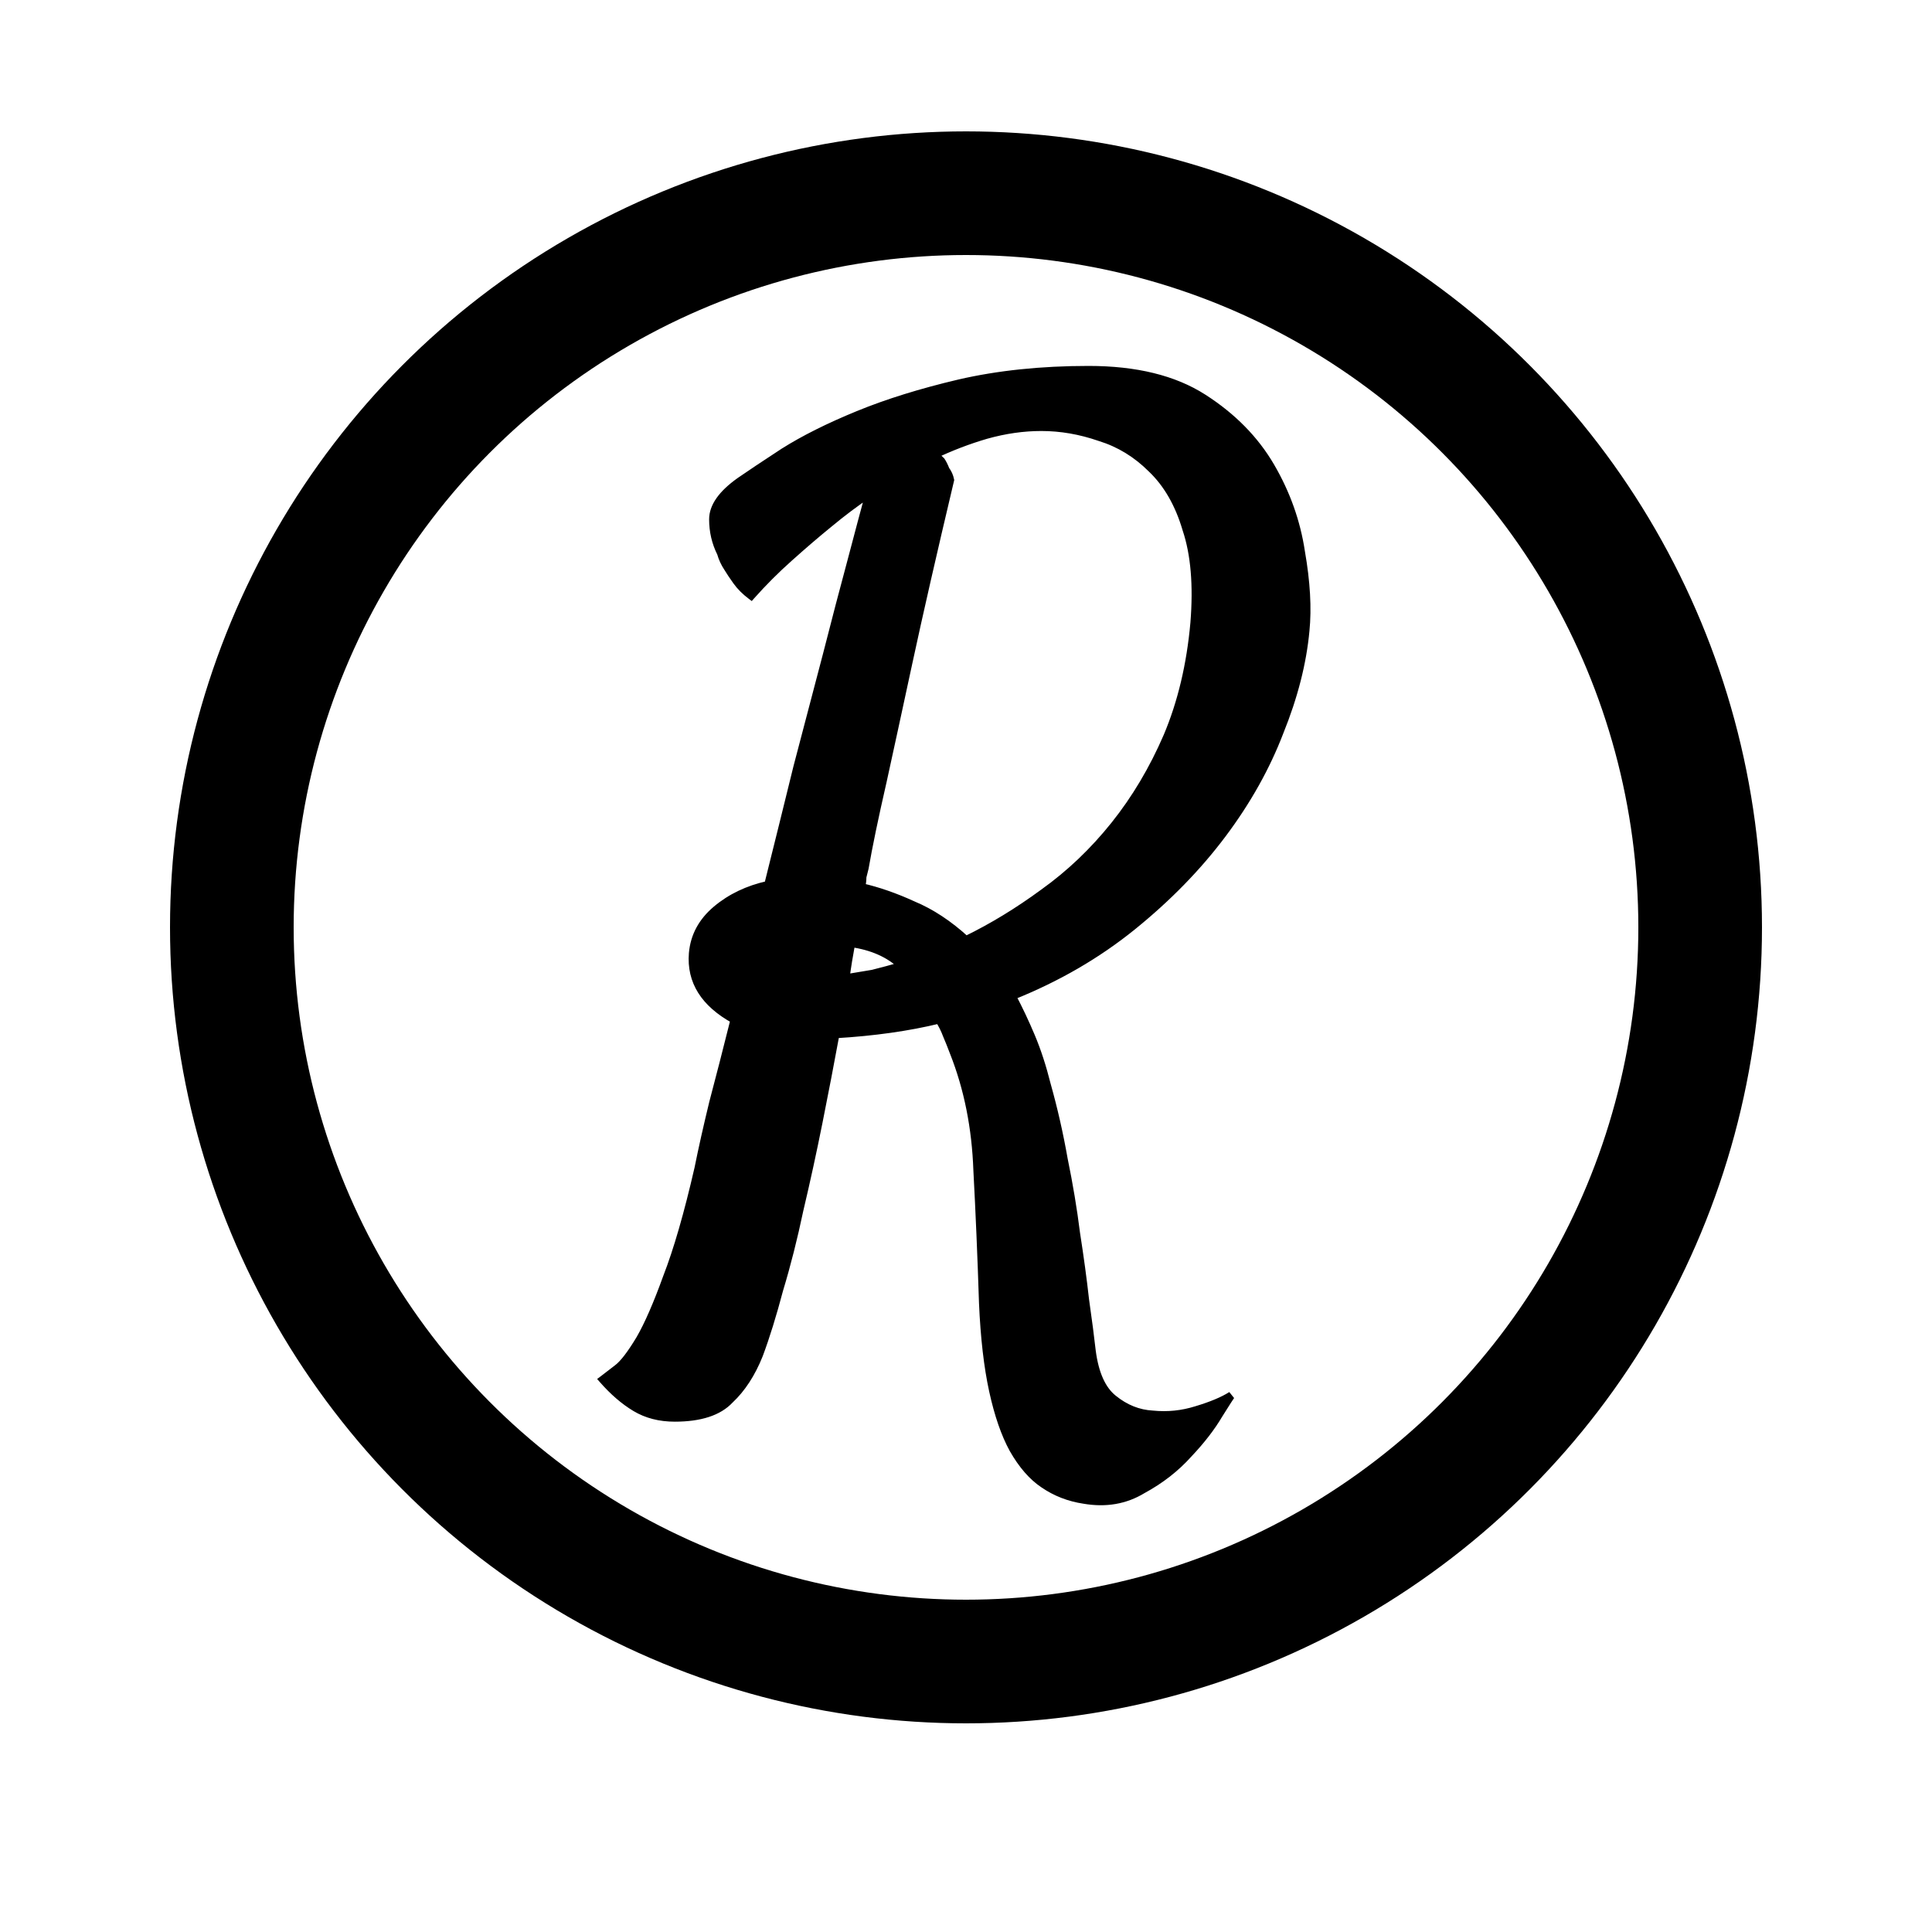
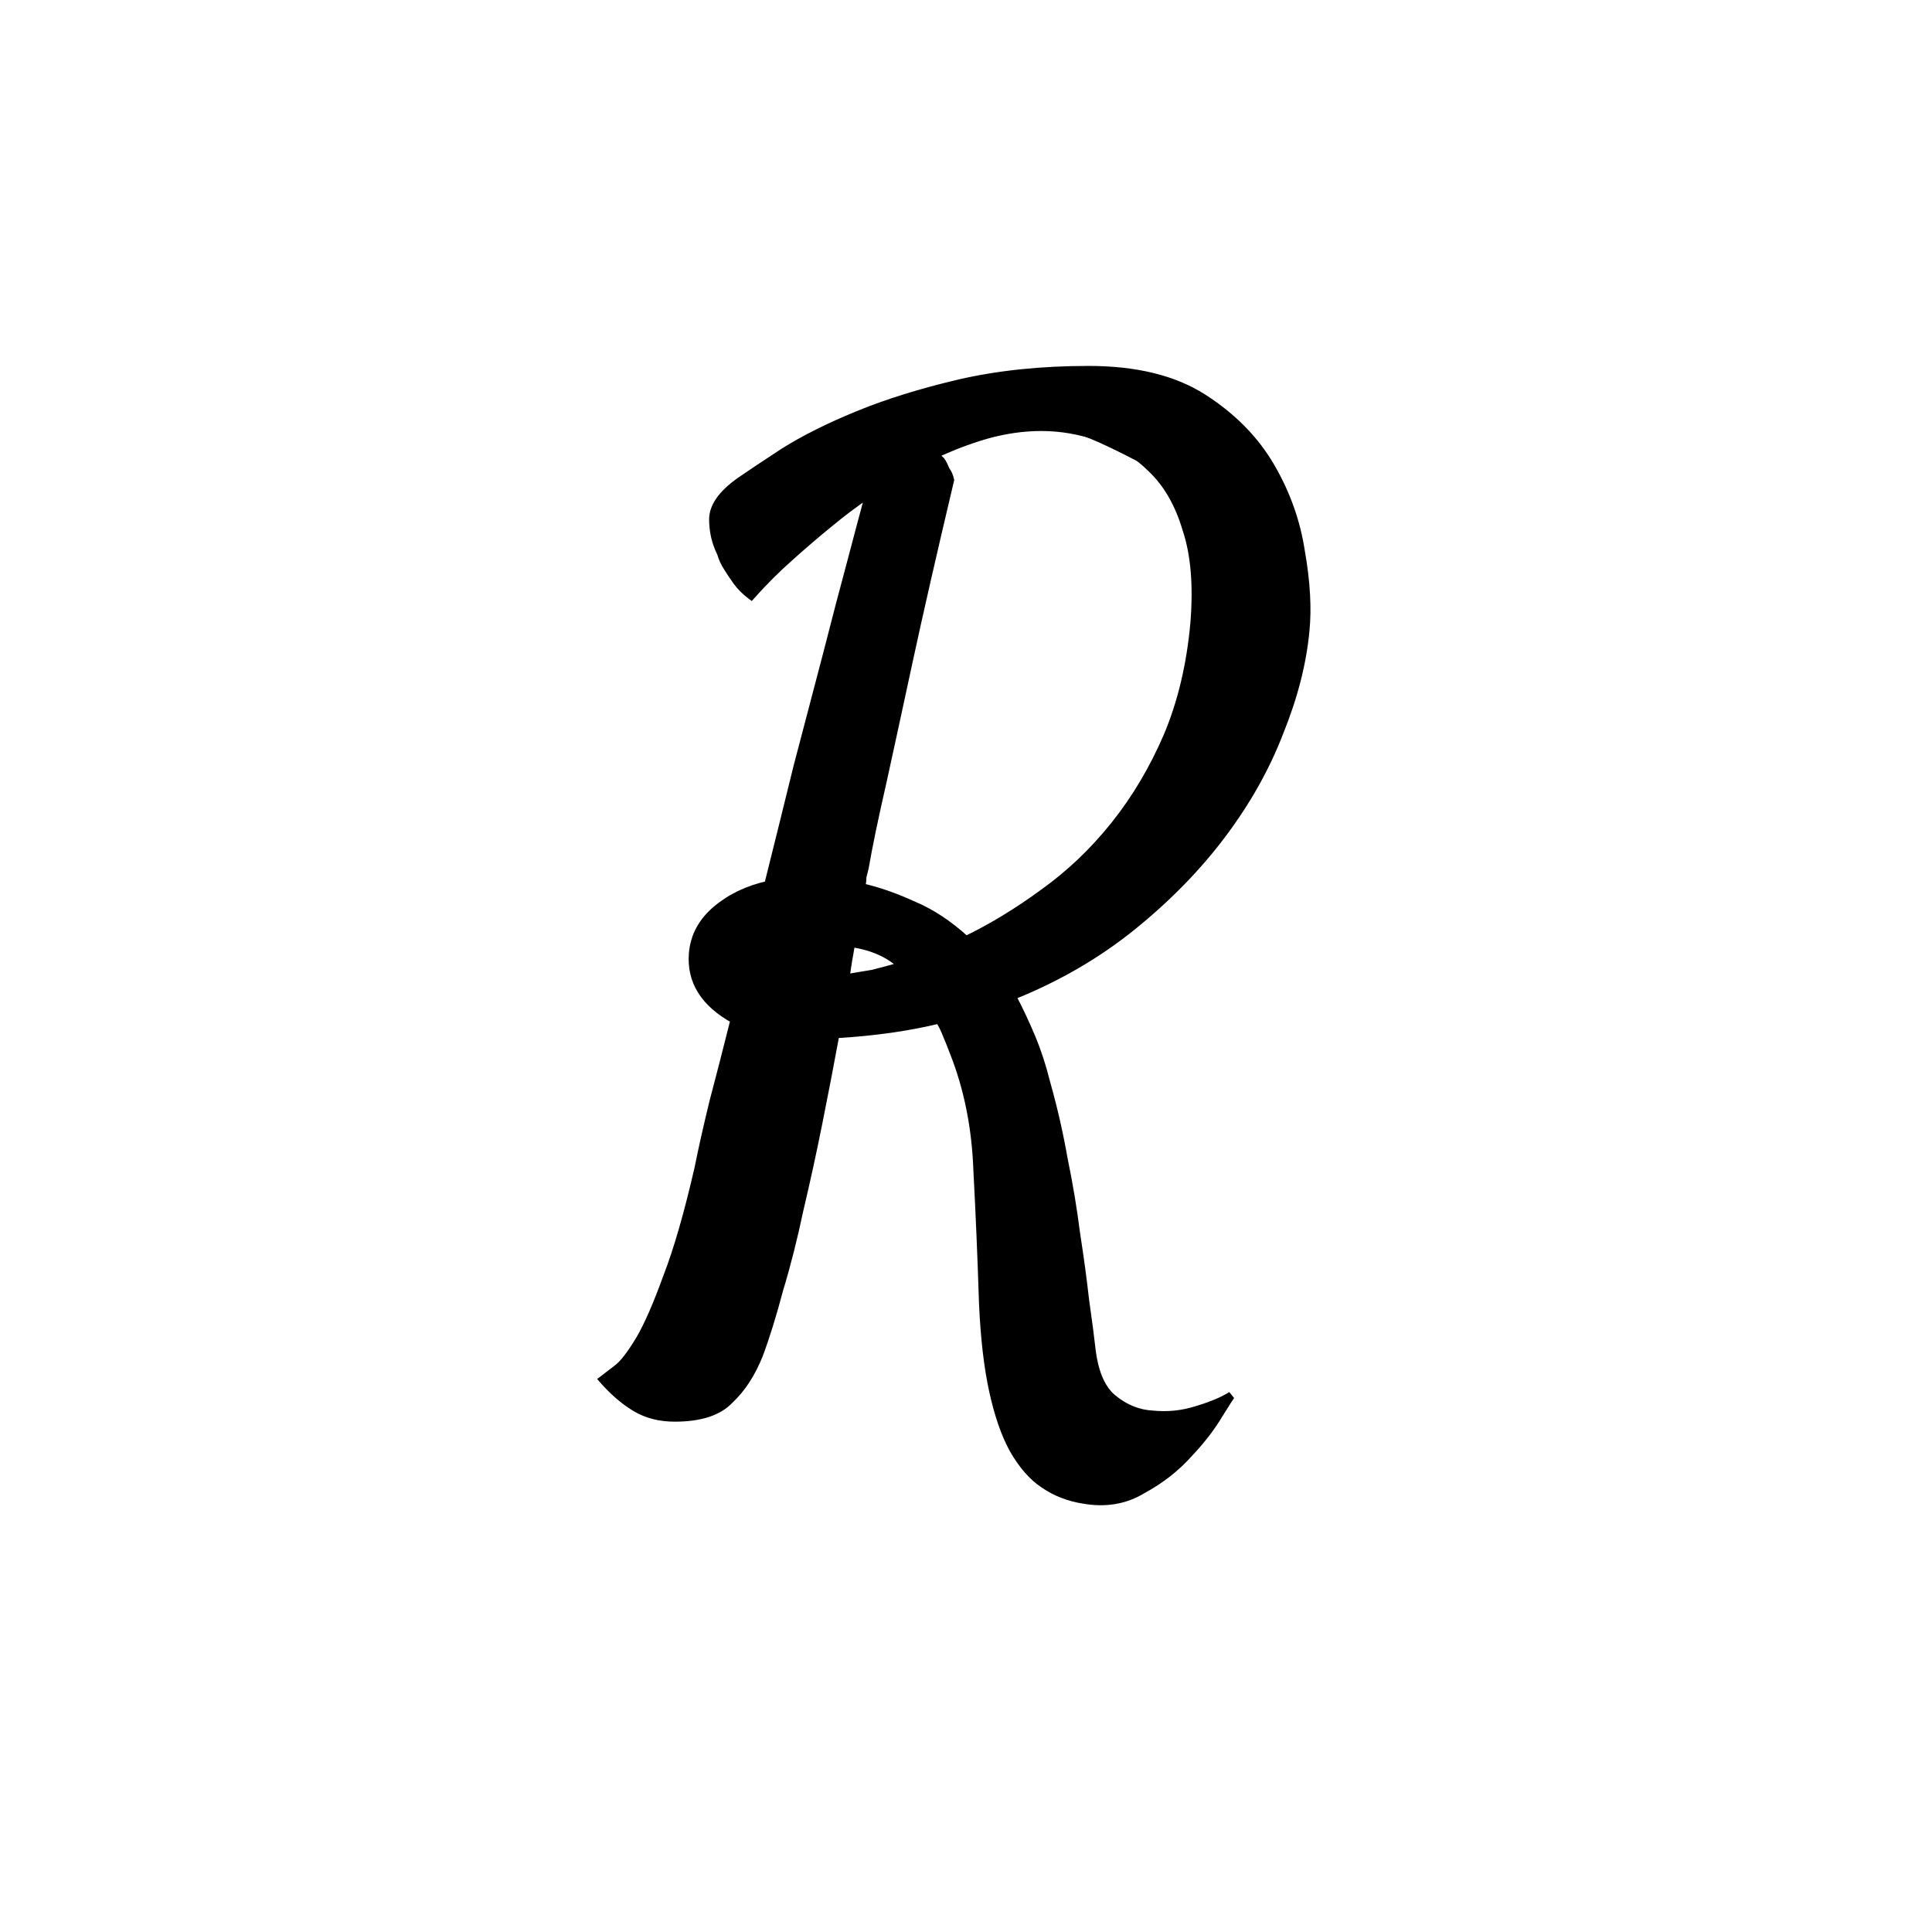
<svg xmlns="http://www.w3.org/2000/svg" width="500" height="500" viewBox="0 0 500 500" fill="none">
-   <circle cx="250" cy="240" r="190" stroke="black" stroke-width="32" stroke-miterlimit="16" stroke-linejoin="round" />
  <mask id="path-2-outside-1_29_2" maskUnits="userSpaceOnUse" x="154" y="94" width="186" height="296" fill="black">
    <rect fill="white" x="154" y="94" width="186" height="296" />
    <path d="M218.861 253.141C221.189 252.753 223.518 252.365 225.846 251.977C228.174 251.395 230.696 250.715 233.412 249.939C230.114 246.835 225.749 244.895 220.316 244.119C219.734 247.223 219.249 250.23 218.861 253.141ZM337.887 163.217C337.111 171.559 334.88 180.29 331.193 189.408C327.701 198.527 322.754 207.354 316.352 215.891C309.949 224.427 302.189 232.382 293.07 239.754C283.952 247.126 273.572 253.141 261.932 257.797C263.678 261.095 265.327 264.587 266.879 268.273C268.431 271.96 269.789 276.131 270.953 280.787C272.699 286.995 274.154 293.398 275.318 299.994C276.676 306.59 277.743 312.993 278.52 319.201C279.49 325.41 280.266 331.133 280.848 336.371C281.624 341.803 282.206 346.266 282.594 349.758C283.37 355.578 285.213 359.652 288.123 361.98C291.227 364.503 294.622 365.861 298.309 366.055C302.189 366.443 305.972 366.055 309.658 364.891C313.538 363.727 316.546 362.465 318.68 361.107C318.486 361.301 317.419 362.951 315.479 366.055C313.538 369.353 310.919 372.748 307.621 376.24C304.323 379.926 300.346 383.031 295.689 385.553C291.227 388.269 286.183 389.142 280.557 388.172C276.676 387.59 273.184 386.232 270.08 384.098C267.17 382.158 264.551 379.15 262.223 375.076C260.089 371.196 258.342 366.152 256.984 359.943C255.626 353.735 254.753 346.169 254.365 337.244C253.977 325.215 253.492 313.769 252.91 302.904C252.522 291.846 250.485 281.66 246.799 272.348C246.217 270.796 245.635 269.34 245.053 267.982C244.471 266.43 243.792 265.072 243.016 263.908C235.061 265.848 226.137 267.109 216.242 267.691C214.884 275.064 213.429 282.63 211.877 290.391C210.325 298.151 208.676 305.717 206.93 313.09C205.378 320.462 203.632 327.35 201.691 333.752C199.945 340.348 198.199 345.975 196.453 350.631C194.513 355.481 191.991 359.361 188.887 362.271C185.977 365.376 181.223 366.928 174.627 366.928C170.747 366.928 167.352 366.055 164.441 364.309C161.531 362.562 158.718 360.137 156.002 357.033C156.778 356.451 158.039 355.481 159.785 354.123C161.337 352.959 163.277 350.437 165.605 346.557C167.74 342.87 170.068 337.535 172.59 330.551C175.306 323.566 178.022 314.157 180.738 302.322C181.708 297.472 182.969 291.846 184.521 285.443C186.268 278.847 188.111 271.669 190.051 263.908C182.29 259.64 178.701 253.917 179.283 246.738C179.671 242.276 181.708 238.493 185.395 235.389C189.081 232.285 193.543 230.15 198.781 228.986C201.303 218.898 203.826 208.712 206.348 198.43C209.064 188.147 211.586 178.544 213.914 169.619C216.242 160.501 218.376 152.352 220.316 145.174C222.257 137.801 223.809 131.981 224.973 127.713C221.48 130.041 217.988 132.66 214.496 135.57C211.392 138.092 207.997 141.003 204.311 144.301C200.818 147.405 197.52 150.703 194.416 154.195C192.864 153.031 191.603 151.77 190.633 150.412C189.663 149.054 188.887 147.89 188.305 146.92C187.529 145.756 186.947 144.495 186.559 143.137C185.201 140.421 184.521 137.51 184.521 134.406C184.521 131.108 186.85 127.81 191.506 124.512C194.028 122.766 197.811 120.243 202.855 116.945C208.094 113.647 214.496 110.446 222.062 107.342C229.629 104.238 238.359 101.521 248.254 99.193C258.342 96.865 269.498 95.701 281.721 95.701C293.943 95.701 303.838 98.126 311.404 102.977C318.971 107.827 324.791 113.744 328.865 120.729C332.939 127.713 335.559 135.085 336.723 142.846C338.081 150.606 338.469 157.396 337.887 163.217ZM250 243.246C256.79 239.948 263.484 235.874 270.08 231.023C276.87 226.173 282.982 220.353 288.414 213.562C293.846 206.772 298.406 199.109 302.092 190.572C305.778 181.842 308.106 172.044 309.076 161.18C309.852 151.479 309.173 143.428 307.039 137.025C305.099 130.429 302.092 125.191 298.018 121.311C294.137 117.43 289.675 114.714 284.631 113.162C279.587 111.416 274.542 110.543 269.498 110.543C264.842 110.543 260.089 111.222 255.238 112.58C250.582 113.938 246.023 115.684 241.561 117.818C242.143 118.012 242.822 118.497 243.598 119.273C243.986 119.855 244.374 120.632 244.762 121.602C245.344 122.378 245.732 123.251 245.926 124.221C241.464 143.04 237.874 158.755 235.158 171.365C232.442 183.976 230.211 194.258 228.465 202.213C226.331 211.525 224.779 218.995 223.809 224.621C223.615 225.397 223.421 226.173 223.227 226.949C223.227 227.725 223.13 228.598 222.936 229.568C227.204 230.538 231.666 232.09 236.322 234.225C240.979 236.165 245.538 239.172 250 243.246Z" />
  </mask>
-   <path d="M218.861 253.141C221.189 252.753 223.518 252.365 225.846 251.977C228.174 251.395 230.696 250.715 233.412 249.939C230.114 246.835 225.749 244.895 220.316 244.119C219.734 247.223 219.249 250.23 218.861 253.141ZM337.887 163.217C337.111 171.559 334.88 180.29 331.193 189.408C327.701 198.527 322.754 207.354 316.352 215.891C309.949 224.427 302.189 232.382 293.07 239.754C283.952 247.126 273.572 253.141 261.932 257.797C263.678 261.095 265.327 264.587 266.879 268.273C268.431 271.96 269.789 276.131 270.953 280.787C272.699 286.995 274.154 293.398 275.318 299.994C276.676 306.59 277.743 312.993 278.52 319.201C279.49 325.41 280.266 331.133 280.848 336.371C281.624 341.803 282.206 346.266 282.594 349.758C283.37 355.578 285.213 359.652 288.123 361.98C291.227 364.503 294.622 365.861 298.309 366.055C302.189 366.443 305.972 366.055 309.658 364.891C313.538 363.727 316.546 362.465 318.68 361.107C318.486 361.301 317.419 362.951 315.479 366.055C313.538 369.353 310.919 372.748 307.621 376.24C304.323 379.926 300.346 383.031 295.689 385.553C291.227 388.269 286.183 389.142 280.557 388.172C276.676 387.59 273.184 386.232 270.08 384.098C267.17 382.158 264.551 379.15 262.223 375.076C260.089 371.196 258.342 366.152 256.984 359.943C255.626 353.735 254.753 346.169 254.365 337.244C253.977 325.215 253.492 313.769 252.91 302.904C252.522 291.846 250.485 281.66 246.799 272.348C246.217 270.796 245.635 269.34 245.053 267.982C244.471 266.43 243.792 265.072 243.016 263.908C235.061 265.848 226.137 267.109 216.242 267.691C214.884 275.064 213.429 282.63 211.877 290.391C210.325 298.151 208.676 305.717 206.93 313.09C205.378 320.462 203.632 327.35 201.691 333.752C199.945 340.348 198.199 345.975 196.453 350.631C194.513 355.481 191.991 359.361 188.887 362.271C185.977 365.376 181.223 366.928 174.627 366.928C170.747 366.928 167.352 366.055 164.441 364.309C161.531 362.562 158.718 360.137 156.002 357.033C156.778 356.451 158.039 355.481 159.785 354.123C161.337 352.959 163.277 350.437 165.605 346.557C167.74 342.87 170.068 337.535 172.59 330.551C175.306 323.566 178.022 314.157 180.738 302.322C181.708 297.472 182.969 291.846 184.521 285.443C186.268 278.847 188.111 271.669 190.051 263.908C182.29 259.64 178.701 253.917 179.283 246.738C179.671 242.276 181.708 238.493 185.395 235.389C189.081 232.285 193.543 230.15 198.781 228.986C201.303 218.898 203.826 208.712 206.348 198.43C209.064 188.147 211.586 178.544 213.914 169.619C216.242 160.501 218.376 152.352 220.316 145.174C222.257 137.801 223.809 131.981 224.973 127.713C221.48 130.041 217.988 132.66 214.496 135.57C211.392 138.092 207.997 141.003 204.311 144.301C200.818 147.405 197.52 150.703 194.416 154.195C192.864 153.031 191.603 151.77 190.633 150.412C189.663 149.054 188.887 147.89 188.305 146.92C187.529 145.756 186.947 144.495 186.559 143.137C185.201 140.421 184.521 137.51 184.521 134.406C184.521 131.108 186.85 127.81 191.506 124.512C194.028 122.766 197.811 120.243 202.855 116.945C208.094 113.647 214.496 110.446 222.062 107.342C229.629 104.238 238.359 101.521 248.254 99.193C258.342 96.865 269.498 95.701 281.721 95.701C293.943 95.701 303.838 98.126 311.404 102.977C318.971 107.827 324.791 113.744 328.865 120.729C332.939 127.713 335.559 135.085 336.723 142.846C338.081 150.606 338.469 157.396 337.887 163.217ZM250 243.246C256.79 239.948 263.484 235.874 270.08 231.023C276.87 226.173 282.982 220.353 288.414 213.562C293.846 206.772 298.406 199.109 302.092 190.572C305.778 181.842 308.106 172.044 309.076 161.18C309.852 151.479 309.173 143.428 307.039 137.025C305.099 130.429 302.092 125.191 298.018 121.311C294.137 117.43 289.675 114.714 284.631 113.162C279.587 111.416 274.542 110.543 269.498 110.543C264.842 110.543 260.089 111.222 255.238 112.58C250.582 113.938 246.023 115.684 241.561 117.818C242.143 118.012 242.822 118.497 243.598 119.273C243.986 119.855 244.374 120.632 244.762 121.602C245.344 122.378 245.732 123.251 245.926 124.221C241.464 143.04 237.874 158.755 235.158 171.365C232.442 183.976 230.211 194.258 228.465 202.213C226.331 211.525 224.779 218.995 223.809 224.621C223.615 225.397 223.421 226.173 223.227 226.949C223.227 227.725 223.13 228.598 222.936 229.568C227.204 230.538 231.666 232.09 236.322 234.225C240.979 236.165 245.538 239.172 250 243.246Z" fill="black" />
+   <path d="M218.861 253.141C221.189 252.753 223.518 252.365 225.846 251.977C228.174 251.395 230.696 250.715 233.412 249.939C230.114 246.835 225.749 244.895 220.316 244.119C219.734 247.223 219.249 250.23 218.861 253.141ZM337.887 163.217C337.111 171.559 334.88 180.29 331.193 189.408C327.701 198.527 322.754 207.354 316.352 215.891C309.949 224.427 302.189 232.382 293.07 239.754C283.952 247.126 273.572 253.141 261.932 257.797C263.678 261.095 265.327 264.587 266.879 268.273C268.431 271.96 269.789 276.131 270.953 280.787C272.699 286.995 274.154 293.398 275.318 299.994C276.676 306.59 277.743 312.993 278.52 319.201C279.49 325.41 280.266 331.133 280.848 336.371C281.624 341.803 282.206 346.266 282.594 349.758C283.37 355.578 285.213 359.652 288.123 361.98C291.227 364.503 294.622 365.861 298.309 366.055C302.189 366.443 305.972 366.055 309.658 364.891C313.538 363.727 316.546 362.465 318.68 361.107C318.486 361.301 317.419 362.951 315.479 366.055C313.538 369.353 310.919 372.748 307.621 376.24C304.323 379.926 300.346 383.031 295.689 385.553C291.227 388.269 286.183 389.142 280.557 388.172C276.676 387.59 273.184 386.232 270.08 384.098C267.17 382.158 264.551 379.15 262.223 375.076C260.089 371.196 258.342 366.152 256.984 359.943C255.626 353.735 254.753 346.169 254.365 337.244C253.977 325.215 253.492 313.769 252.91 302.904C252.522 291.846 250.485 281.66 246.799 272.348C246.217 270.796 245.635 269.34 245.053 267.982C244.471 266.43 243.792 265.072 243.016 263.908C235.061 265.848 226.137 267.109 216.242 267.691C214.884 275.064 213.429 282.63 211.877 290.391C210.325 298.151 208.676 305.717 206.93 313.09C205.378 320.462 203.632 327.35 201.691 333.752C199.945 340.348 198.199 345.975 196.453 350.631C194.513 355.481 191.991 359.361 188.887 362.271C185.977 365.376 181.223 366.928 174.627 366.928C170.747 366.928 167.352 366.055 164.441 364.309C161.531 362.562 158.718 360.137 156.002 357.033C156.778 356.451 158.039 355.481 159.785 354.123C161.337 352.959 163.277 350.437 165.605 346.557C167.74 342.87 170.068 337.535 172.59 330.551C175.306 323.566 178.022 314.157 180.738 302.322C181.708 297.472 182.969 291.846 184.521 285.443C186.268 278.847 188.111 271.669 190.051 263.908C182.29 259.64 178.701 253.917 179.283 246.738C179.671 242.276 181.708 238.493 185.395 235.389C189.081 232.285 193.543 230.15 198.781 228.986C201.303 218.898 203.826 208.712 206.348 198.43C209.064 188.147 211.586 178.544 213.914 169.619C216.242 160.501 218.376 152.352 220.316 145.174C222.257 137.801 223.809 131.981 224.973 127.713C221.48 130.041 217.988 132.66 214.496 135.57C211.392 138.092 207.997 141.003 204.311 144.301C200.818 147.405 197.52 150.703 194.416 154.195C192.864 153.031 191.603 151.77 190.633 150.412C189.663 149.054 188.887 147.89 188.305 146.92C187.529 145.756 186.947 144.495 186.559 143.137C185.201 140.421 184.521 137.51 184.521 134.406C184.521 131.108 186.85 127.81 191.506 124.512C194.028 122.766 197.811 120.243 202.855 116.945C208.094 113.647 214.496 110.446 222.062 107.342C229.629 104.238 238.359 101.521 248.254 99.193C258.342 96.865 269.498 95.701 281.721 95.701C293.943 95.701 303.838 98.126 311.404 102.977C318.971 107.827 324.791 113.744 328.865 120.729C332.939 127.713 335.559 135.085 336.723 142.846C338.081 150.606 338.469 157.396 337.887 163.217ZM250 243.246C256.79 239.948 263.484 235.874 270.08 231.023C276.87 226.173 282.982 220.353 288.414 213.562C293.846 206.772 298.406 199.109 302.092 190.572C305.778 181.842 308.106 172.044 309.076 161.18C309.852 151.479 309.173 143.428 307.039 137.025C305.099 130.429 302.092 125.191 298.018 121.311C279.587 111.416 274.542 110.543 269.498 110.543C264.842 110.543 260.089 111.222 255.238 112.58C250.582 113.938 246.023 115.684 241.561 117.818C242.143 118.012 242.822 118.497 243.598 119.273C243.986 119.855 244.374 120.632 244.762 121.602C245.344 122.378 245.732 123.251 245.926 124.221C241.464 143.04 237.874 158.755 235.158 171.365C232.442 183.976 230.211 194.258 228.465 202.213C226.331 211.525 224.779 218.995 223.809 224.621C223.615 225.397 223.421 226.173 223.227 226.949C223.227 227.725 223.13 228.598 222.936 229.568C227.204 230.538 231.666 232.09 236.322 234.225C240.979 236.165 245.538 239.172 250 243.246Z" fill="black" />
  <path d="M218.861 253.141L217.87 253.008L217.691 254.349L219.026 254.127L218.861 253.141ZM225.846 251.977L226.01 252.963L226.049 252.956L226.088 252.947L225.846 251.977ZM233.412 249.939L233.687 250.901L235.379 250.417L234.097 249.211L233.412 249.939ZM220.316 244.119L220.458 243.129L219.51 242.994L219.334 243.935L220.316 244.119ZM337.887 163.217L336.892 163.117L336.891 163.124L337.887 163.217ZM331.193 189.408L330.266 189.033L330.263 189.042L330.26 189.051L331.193 189.408ZM293.07 239.754L292.442 238.976L293.07 239.754ZM261.932 257.797L261.56 256.868L260.527 257.282L261.048 258.265L261.932 257.797ZM270.953 280.787L269.983 281.03L269.987 281.044L269.99 281.058L270.953 280.787ZM275.318 299.994L274.334 300.168L274.336 300.182L274.339 300.196L275.318 299.994ZM278.52 319.201L277.527 319.325L277.529 319.34L277.532 319.356L278.52 319.201ZM280.848 336.371L279.854 336.482L279.855 336.497L279.858 336.513L280.848 336.371ZM282.594 349.758L281.6 349.868L281.601 349.879L281.603 349.89L282.594 349.758ZM288.123 361.98L288.754 361.204L288.748 361.2L288.123 361.98ZM298.309 366.055L298.408 365.06L298.385 365.057L298.361 365.056L298.309 366.055ZM309.658 364.891L309.371 363.933L309.364 363.935L309.357 363.937L309.658 364.891ZM318.68 361.107L319.387 361.815L318.143 360.264L318.68 361.107ZM315.479 366.055L314.631 365.525L314.623 365.536L314.617 365.548L315.479 366.055ZM307.621 376.24L306.894 375.554L306.885 375.563L306.876 375.573L307.621 376.24ZM295.689 385.553L295.213 384.673L295.191 384.685L295.17 384.699L295.689 385.553ZM280.557 388.172L280.727 387.186L280.716 387.185L280.705 387.183L280.557 388.172ZM270.08 384.098L270.647 383.274L270.641 383.27L270.635 383.266L270.08 384.098ZM262.223 375.076L261.346 375.558L261.35 375.565L261.354 375.572L262.223 375.076ZM254.365 337.244L253.366 337.276L253.366 337.288L254.365 337.244ZM252.91 302.904L251.911 302.939L251.911 302.949L251.912 302.958L252.91 302.904ZM246.799 272.348L245.862 272.699L245.866 272.707L245.869 272.716L246.799 272.348ZM245.053 267.982L244.116 268.334L244.125 268.355L244.134 268.376L245.053 267.982ZM243.016 263.908L243.848 263.354L243.459 262.771L242.779 262.937L243.016 263.908ZM216.242 267.691L216.183 266.693L215.401 266.739L215.259 267.51L216.242 267.691ZM206.93 313.09L205.957 312.859L205.954 312.872L205.951 312.884L206.93 313.09ZM201.691 333.752L200.734 333.462L200.729 333.479L200.725 333.496L201.691 333.752ZM196.453 350.631L197.382 351.002L197.386 350.992L197.389 350.982L196.453 350.631ZM188.887 362.271L188.203 361.542L188.179 361.564L188.157 361.588L188.887 362.271ZM156.002 357.033L155.402 356.233L154.539 356.88L155.249 357.692L156.002 357.033ZM159.785 354.123L159.185 353.323L159.178 353.328L159.171 353.334L159.785 354.123ZM165.605 346.557L166.463 347.071L166.467 347.064L166.471 347.058L165.605 346.557ZM172.59 330.551L171.658 330.188L171.653 330.2L171.649 330.211L172.59 330.551ZM180.738 302.322L181.713 302.546L181.716 302.532L181.719 302.518L180.738 302.322ZM184.521 285.443L183.555 285.187L183.552 285.198L183.55 285.208L184.521 285.443ZM190.051 263.908L191.021 264.151L191.208 263.403L190.533 263.032L190.051 263.908ZM179.283 246.738L178.287 246.652L178.286 246.657L179.283 246.738ZM198.781 228.986L198.998 229.963L199.601 229.828L199.751 229.229L198.781 228.986ZM206.348 198.43L205.381 198.174L205.379 198.183L205.376 198.191L206.348 198.43ZM213.914 169.619L214.882 169.872L214.883 169.867L213.914 169.619ZM220.316 145.174L221.282 145.435L221.283 145.428L220.316 145.174ZM224.973 127.713L225.937 127.976L226.64 125.399L224.418 126.881L224.973 127.713ZM214.496 135.57L215.127 136.346L215.136 136.339L214.496 135.57ZM204.311 144.301L204.975 145.048L204.977 145.046L204.311 144.301ZM194.416 154.195L193.816 154.995L194.552 155.547L195.163 154.86L194.416 154.195ZM188.305 146.92L189.162 146.405L189.15 146.385L189.137 146.365L188.305 146.92ZM186.559 143.137L187.52 142.862L187.495 142.773L187.453 142.69L186.559 143.137ZM191.506 124.512L190.937 123.689L190.928 123.696L191.506 124.512ZM202.855 116.945L202.323 116.099L202.315 116.104L202.308 116.108L202.855 116.945ZM248.254 99.193L248.029 98.219L248.025 98.22L248.254 99.193ZM336.723 142.846L335.734 142.994L335.736 143.006L335.738 143.018L336.723 142.846ZM250 243.246L249.326 243.985L249.827 244.442L250.437 244.146L250 243.246ZM270.08 231.023L269.499 230.21L269.488 230.218L270.08 231.023ZM302.092 190.572L303.01 190.969L303.013 190.961L302.092 190.572ZM309.076 161.18L310.072 161.269L310.073 161.259L309.076 161.18ZM307.039 137.025L306.08 137.308L306.085 137.325L306.09 137.342L307.039 137.025ZM298.018 121.311L297.31 122.018L297.319 122.026L297.328 122.035L298.018 121.311ZM284.631 113.162L284.304 114.107L284.32 114.113L284.337 114.118L284.631 113.162ZM255.238 112.58L254.969 111.617L254.958 111.62L255.238 112.58ZM241.561 117.818L241.129 116.916L238.896 117.984L241.244 118.767L241.561 117.818ZM243.598 119.273L244.43 118.719L244.375 118.636L244.305 118.566L243.598 119.273ZM244.762 121.602L243.833 121.973L243.882 122.096L243.962 122.202L244.762 121.602ZM245.926 124.221L246.899 124.451L246.949 124.239L246.906 124.025L245.926 124.221ZM228.465 202.213L229.44 202.436L229.442 202.427L228.465 202.213ZM223.809 224.621L224.779 224.864L224.788 224.828L224.794 224.791L223.809 224.621ZM223.227 226.949L222.256 226.707L222.227 226.826V226.949H223.227ZM222.936 229.568L221.955 229.372L221.764 230.328L222.714 230.543L222.936 229.568ZM236.322 234.225L235.906 235.134L235.922 235.141L235.938 235.148L236.322 234.225ZM218.861 253.141L219.026 254.127C219.058 254.122 219.103 254.114 219.135 254.109C219.167 254.103 219.212 254.096 219.244 254.091C219.276 254.085 219.321 254.078 219.353 254.072C219.385 254.067 219.43 254.06 219.462 254.054C219.495 254.049 219.539 254.041 219.571 254.036C219.604 254.031 219.648 254.023 219.681 254.018C219.713 254.012 219.757 254.005 219.79 254C219.822 253.994 219.866 253.987 219.899 253.982C219.931 253.976 219.976 253.969 220.008 253.963C220.04 253.958 220.085 253.951 220.117 253.945C220.149 253.94 220.194 253.932 220.226 253.927C220.259 253.922 220.303 253.914 220.335 253.909C220.368 253.903 220.412 253.896 220.444 253.891C220.477 253.885 220.521 253.878 220.554 253.872C220.586 253.867 220.63 253.86 220.663 253.854C220.695 253.849 220.739 253.841 220.772 253.836C220.804 253.831 220.849 253.823 220.881 253.818C220.913 253.812 220.958 253.805 220.99 253.8C221.022 253.794 221.067 253.787 221.099 253.781C221.132 253.776 221.176 253.769 221.208 253.763C221.241 253.758 221.285 253.75 221.317 253.745C221.35 253.74 221.394 253.732 221.427 253.727C221.459 253.721 221.503 253.714 221.536 253.709C221.568 253.703 221.613 253.696 221.645 253.69C221.677 253.685 221.722 253.678 221.754 253.672C221.786 253.667 221.831 253.66 221.863 253.654C221.895 253.649 221.94 253.641 221.972 253.636C222.005 253.631 222.049 253.623 222.081 253.618C222.114 253.612 222.158 253.605 222.191 253.6C222.223 253.594 222.267 253.587 222.3 253.581C222.332 253.576 222.376 253.569 222.409 253.563C222.441 253.558 222.486 253.55 222.518 253.545C222.776 253.502 223.132 253.443 223.391 253.399C223.649 253.356 224.006 253.297 224.264 253.254C224.522 253.211 224.879 253.152 225.137 253.108C225.396 253.065 225.752 253.006 226.01 252.963L225.846 251.977L225.681 250.99C225.677 250.991 225.672 250.992 225.668 250.992C225.663 250.993 225.659 250.994 225.654 250.995C225.649 250.995 225.645 250.996 225.64 250.997C225.636 250.998 225.631 250.999 225.627 250.999C225.622 251 225.618 251.001 225.613 251.002C225.609 251.002 225.604 251.003 225.599 251.004C225.595 251.005 225.59 251.005 225.586 251.006C225.581 251.007 225.577 251.008 225.572 251.008C225.491 251.022 225.544 251.013 225.463 251.027C225.382 251.04 225.435 251.031 225.354 251.045C225.273 251.058 225.326 251.049 225.245 251.063C225.164 251.076 225.216 251.068 225.136 251.081C225.055 251.095 225.107 251.086 225.027 251.099C224.946 251.113 224.998 251.104 224.917 251.117C224.837 251.131 224.889 251.122 224.808 251.136C224.727 251.149 224.78 251.14 224.699 251.154C224.618 251.167 224.671 251.159 224.59 251.172C224.509 251.186 224.562 251.177 224.481 251.19C224.4 251.204 224.453 251.195 224.372 251.208C224.291 251.222 224.343 251.213 224.263 251.227C224.182 251.24 224.234 251.231 224.153 251.245C224.073 251.258 224.125 251.25 224.044 251.263C223.964 251.276 224.016 251.268 223.935 251.281C223.854 251.295 223.907 251.286 223.826 251.299C223.745 251.313 223.798 251.304 223.717 251.318C223.636 251.331 223.689 251.322 223.608 251.336C223.527 251.349 223.58 251.34 223.499 251.354C223.418 251.367 223.47 251.359 223.39 251.372C223.309 251.386 223.361 251.377 223.28 251.39C223.2 251.404 223.252 251.395 223.171 251.409C223.09 251.422 223.143 251.413 223.062 251.427C222.981 251.44 223.034 251.431 222.953 251.445C222.872 251.458 222.925 251.45 222.844 251.463C222.763 251.477 222.816 251.468 222.735 251.481C222.654 251.495 222.706 251.486 222.626 251.499C222.545 251.513 222.597 251.504 222.517 251.518C222.436 251.531 222.488 251.522 222.407 251.536C222.327 251.549 222.379 251.541 222.298 251.554C222.217 251.567 222.27 251.559 222.189 251.572C222.153 251.578 222.171 251.575 222.135 251.581C222.098 251.587 222.116 251.584 222.08 251.59C222.044 251.596 222.062 251.593 222.025 251.599C221.989 251.606 222.007 251.603 221.971 251.609C221.934 251.615 221.953 251.612 221.916 251.618C221.88 251.624 221.898 251.621 221.862 251.627C221.825 251.633 221.844 251.63 221.807 251.636C221.771 251.642 221.789 251.639 221.753 251.645C221.716 251.651 221.734 251.648 221.698 251.654C221.662 251.66 221.68 251.657 221.643 251.663C221.607 251.669 221.625 251.666 221.589 251.672C221.553 251.678 221.571 251.675 221.534 251.681C221.498 251.687 221.516 251.684 221.48 251.69C221.443 251.696 221.462 251.693 221.425 251.7C221.389 251.706 221.407 251.703 221.371 251.709C221.334 251.715 221.352 251.712 221.316 251.718C221.28 251.724 221.298 251.721 221.262 251.727C221.225 251.733 221.243 251.73 221.207 251.736C221.171 251.742 221.189 251.739 221.152 251.745C221.116 251.751 221.134 251.748 221.098 251.754C221.061 251.76 221.08 251.757 221.043 251.763C221.007 251.769 221.025 251.766 220.989 251.772C220.952 251.778 220.97 251.775 220.934 251.781C220.898 251.787 220.916 251.784 220.88 251.79C220.843 251.797 220.861 251.793 220.825 251.8C220.789 251.806 220.807 251.803 220.77 251.809C220.734 251.815 220.752 251.812 220.716 251.818C220.679 251.824 220.698 251.821 220.661 251.827C220.625 251.833 220.643 251.83 220.607 251.836C220.57 251.842 220.589 251.839 220.552 251.845C220.516 251.851 220.534 251.848 220.498 251.854C220.461 251.86 220.479 251.857 220.443 251.863C220.407 251.869 220.425 251.866 220.388 251.872C220.352 251.878 220.37 251.875 220.334 251.881C220.298 251.887 220.316 251.884 220.279 251.891C220.243 251.897 220.261 251.894 220.225 251.9C220.188 251.906 220.207 251.903 220.17 251.909C220.134 251.915 220.152 251.912 220.116 251.918C220.079 251.924 220.097 251.921 220.061 251.927C220.025 251.933 220.043 251.93 220.007 251.936C219.97 251.942 219.988 251.939 219.952 251.945C219.916 251.951 219.934 251.948 219.897 251.954C219.861 251.96 219.879 251.957 219.843 251.963C219.806 251.969 219.825 251.966 219.788 251.972C219.752 251.978 219.77 251.975 219.734 251.981C219.697 251.988 219.715 251.984 219.679 251.991C219.643 251.997 219.661 251.994 219.625 252C219.62 252 219.615 252.001 219.611 252.002C219.606 252.003 219.602 252.003 219.597 252.004C219.593 252.005 219.588 252.006 219.584 252.006C219.579 252.007 219.575 252.008 219.57 252.009C219.311 252.052 218.955 252.111 218.697 252.154L218.861 253.141ZM225.846 251.977L226.088 252.947C228.429 252.362 230.962 251.68 233.687 250.901L233.412 249.939L233.137 248.978C230.43 249.751 227.919 250.428 225.603 251.006L225.846 251.977ZM233.412 249.939L234.097 249.211C230.62 245.938 226.05 243.928 220.458 243.129L220.316 244.119L220.175 245.109C225.447 245.862 229.608 247.732 232.727 250.668L233.412 249.939ZM220.316 244.119L219.334 243.935C218.749 247.055 218.261 250.08 217.87 253.008L218.861 253.141L219.853 253.273C220.238 250.381 220.72 247.392 221.299 244.303L220.316 244.119ZM337.887 163.217L336.891 163.124C336.125 171.355 333.922 179.99 330.266 189.033L331.193 189.408L332.12 189.783C335.837 180.59 338.096 171.764 338.882 163.309L337.887 163.217ZM331.193 189.408L330.26 189.051C326.803 198.075 321.903 206.822 315.552 215.291L316.352 215.891L317.152 216.491C323.604 207.887 328.599 198.979 332.127 189.766L331.193 189.408ZM316.352 215.891L315.552 215.291C309.203 223.755 301.502 231.651 292.442 238.976L293.07 239.754L293.699 240.532C302.875 233.112 310.695 225.099 317.152 216.491L316.352 215.891ZM293.07 239.754L292.442 238.976C283.406 246.282 273.114 252.247 261.56 256.868L261.932 257.797L262.303 258.725C274.03 254.035 284.498 247.971 293.699 240.532L293.07 239.754ZM261.932 257.797L261.048 258.265C262.779 261.535 264.416 265.001 265.957 268.661L266.879 268.273L267.801 267.885C266.238 264.174 264.576 260.655 262.815 257.329L261.932 257.797ZM266.879 268.273L265.957 268.661C267.486 272.292 268.829 276.414 269.983 281.03L270.953 280.787L271.923 280.545C270.749 275.848 269.376 271.627 267.801 267.885L266.879 268.273ZM270.953 280.787L269.99 281.058C271.727 287.233 273.175 293.603 274.334 300.168L275.318 299.994L276.303 299.82C275.134 293.193 273.671 286.758 271.916 280.516L270.953 280.787ZM275.318 299.994L274.339 300.196C275.692 306.768 276.755 313.145 277.527 319.325L278.52 319.201L279.512 319.077C278.732 312.841 277.661 306.413 276.298 299.792L275.318 299.994ZM278.52 319.201L277.532 319.356C278.5 325.552 279.274 331.26 279.854 336.482L280.848 336.371L281.842 336.261C281.258 331.005 280.479 325.267 279.508 319.047L278.52 319.201ZM280.848 336.371L279.858 336.513C280.633 341.94 281.213 346.39 281.6 349.868L282.594 349.758L283.588 349.647C283.198 346.141 282.614 341.667 281.838 336.23L280.848 336.371ZM282.594 349.758L281.603 349.89C282.394 355.824 284.298 360.201 287.498 362.761L288.123 361.98L288.748 361.2C286.128 359.104 284.346 355.332 283.585 349.626L282.594 349.758ZM288.123 361.98L287.492 362.757C290.746 365.4 294.341 366.847 298.256 367.053L298.309 366.055L298.361 365.056C294.904 364.874 291.708 363.605 288.754 361.204L288.123 361.98ZM298.309 366.055L298.209 367.05C302.223 367.451 306.143 367.049 309.959 365.844L309.658 364.891L309.357 363.937C305.801 365.06 302.155 365.434 298.408 365.06L298.309 366.055ZM309.658 364.891L309.946 365.848C313.868 364.672 316.973 363.379 319.217 361.951L318.68 361.107L318.143 360.264C316.118 361.552 313.209 362.781 309.371 363.933L309.658 364.891ZM318.68 361.107L317.973 360.4C317.843 360.53 317.682 360.761 317.545 360.961C317.38 361.202 317.163 361.532 316.894 361.947C316.356 362.778 315.601 363.971 314.631 365.525L315.479 366.055L316.327 366.585C317.296 365.034 318.044 363.851 318.573 363.033C318.838 362.623 319.045 362.31 319.196 362.09C319.374 361.83 319.419 361.782 319.387 361.815L318.68 361.107ZM315.479 366.055L314.617 365.548C312.723 368.767 310.153 372.103 306.894 375.554L307.621 376.24L308.348 376.927C311.685 373.393 314.354 369.939 316.34 366.562L315.479 366.055ZM307.621 376.24L306.876 375.573C303.66 379.168 299.775 382.202 295.213 384.673L295.689 385.553L296.166 386.432C300.916 383.859 304.986 380.685 308.366 376.907L307.621 376.24ZM295.689 385.553L295.17 384.699C290.934 387.277 286.138 388.12 280.727 387.186L280.557 388.172L280.387 389.157C286.227 390.164 291.521 389.261 296.209 386.407L295.689 385.553ZM280.557 388.172L280.705 387.183C276.968 386.622 273.62 385.318 270.647 383.274L270.08 384.098L269.514 384.922C272.748 387.145 276.384 388.557 280.408 389.161L280.557 388.172ZM270.08 384.098L270.635 383.266C267.89 381.436 265.367 378.563 263.091 374.58L262.223 375.076L261.354 375.572C263.734 379.737 266.45 382.879 269.525 384.93L270.08 384.098ZM262.223 375.076L263.099 374.594C261.026 370.826 259.307 365.881 257.961 359.73L256.984 359.943L256.007 360.157C257.378 366.422 259.151 371.566 261.346 375.558L262.223 375.076ZM256.984 359.943L257.961 359.73C256.619 353.595 255.751 346.089 255.364 337.201L254.365 337.244L253.366 337.288C253.756 346.248 254.633 353.875 256.007 360.157L256.984 359.943ZM254.365 337.244L255.365 337.212C254.976 325.177 254.491 313.723 253.909 302.851L252.91 302.904L251.912 302.958C252.493 313.815 252.978 325.254 253.366 337.276L254.365 337.244ZM252.91 302.904L253.91 302.869C253.518 291.708 251.461 281.409 247.729 271.98L246.799 272.348L245.869 272.716C249.509 281.911 251.526 291.983 251.911 302.939L252.91 302.904ZM246.799 272.348L247.735 271.997C247.148 270.432 246.561 268.962 245.972 267.589L245.053 267.982L244.134 268.376C244.709 269.719 245.285 271.159 245.862 272.699L246.799 272.348ZM245.053 267.982L245.989 267.631C245.385 266.02 244.673 264.592 243.848 263.354L243.016 263.908L242.184 264.463C242.91 265.553 243.556 266.84 244.116 268.334L245.053 267.982ZM243.016 263.908L242.779 262.937C234.893 264.86 226.03 266.114 216.183 266.693L216.242 267.691L216.301 268.69C226.243 268.105 235.229 266.837 243.253 264.88L243.016 263.908ZM216.242 267.691L215.259 267.51C213.902 274.877 212.448 282.439 210.896 290.195L211.877 290.391L212.858 290.587C214.411 282.822 215.867 275.25 217.226 267.873L216.242 267.691ZM211.877 290.391L210.896 290.195C209.346 297.944 207.7 305.499 205.957 312.859L206.93 313.09L207.903 313.32C209.652 305.936 211.303 298.358 212.858 290.587L211.877 290.391ZM206.93 313.09L205.951 312.884C204.404 320.231 202.665 327.09 200.734 333.462L201.691 333.752L202.648 334.042C204.598 327.609 206.351 320.693 207.908 313.296L206.93 313.09ZM201.691 333.752L200.725 333.496C198.984 340.071 197.248 345.664 195.517 350.28L196.453 350.631L197.389 350.982C199.151 346.285 200.906 340.626 202.658 334.008L201.691 333.752ZM196.453 350.631L195.525 350.259C193.627 355.004 191.179 358.752 188.203 361.542L188.887 362.271L189.571 363.001C192.803 359.971 195.399 355.958 197.382 351.002L196.453 350.631ZM188.887 362.271L188.157 361.588C185.519 364.402 181.097 365.928 174.627 365.928V366.928V367.928C181.35 367.928 186.435 366.349 189.616 362.955L188.887 362.271ZM174.627 366.928V365.928C170.902 365.928 167.689 365.091 164.956 363.451L164.441 364.309L163.927 365.166C167.014 367.018 170.592 367.928 174.627 367.928V366.928ZM164.441 364.309L164.956 363.451C162.152 361.769 159.416 359.417 156.755 356.375L156.002 357.033L155.249 357.692C158.02 360.858 160.911 363.356 163.927 365.166L164.441 364.309ZM156.002 357.033L156.602 357.833C157.386 357.245 158.653 356.271 160.399 354.912L159.785 354.123L159.171 353.334C157.425 354.692 156.17 355.657 155.402 356.233L156.002 357.033ZM159.785 354.123L160.385 354.923C162.109 353.63 164.134 350.953 166.463 347.071L165.605 346.557L164.748 346.042C162.421 349.921 160.566 352.288 159.185 353.323L159.785 354.123ZM165.605 346.557L166.471 347.058C168.649 343.296 171.001 337.896 173.53 330.89L172.59 330.551L171.649 330.211C169.135 337.174 166.83 342.445 164.74 346.056L165.605 346.557ZM172.59 330.551L173.522 330.913C176.263 323.865 178.992 314.403 181.713 302.546L180.738 302.322L179.764 302.099C177.053 313.911 174.349 323.268 171.658 330.188L172.59 330.551ZM180.738 302.322L181.719 302.518C182.686 297.685 183.943 292.072 185.493 285.679L184.521 285.443L183.55 285.208C181.995 291.619 180.731 297.259 179.758 302.126L180.738 302.322ZM184.521 285.443L185.488 285.699C187.236 279.098 189.08 271.915 191.021 264.151L190.051 263.908L189.081 263.666C187.141 271.422 185.3 278.596 183.555 285.187L184.521 285.443ZM190.051 263.908L190.533 263.032C186.757 260.955 184.066 258.563 182.386 255.883C180.713 253.217 180.005 250.209 180.28 246.819L179.283 246.738L178.286 246.657C177.979 250.446 178.774 253.889 180.691 256.946C182.6 259.99 185.584 262.593 189.569 264.784L190.051 263.908ZM179.283 246.738L180.279 246.825C180.643 242.648 182.538 239.102 186.039 236.154L185.395 235.389L184.75 234.624C180.879 237.884 178.7 241.904 178.287 246.652L179.283 246.738ZM185.395 235.389L186.039 236.154C189.588 233.165 193.899 231.096 198.998 229.963L198.781 228.986L198.564 228.01C193.187 229.205 188.573 231.404 184.75 234.624L185.395 235.389ZM198.781 228.986L199.751 229.229C202.274 219.139 204.796 208.952 207.319 198.668L206.348 198.43L205.376 198.191C202.855 208.473 200.333 218.657 197.811 228.744L198.781 228.986ZM206.348 198.43L207.314 198.685C210.031 188.402 212.553 178.797 214.882 169.872L213.914 169.619L212.946 169.367C210.619 178.29 208.097 187.893 205.381 198.174L206.348 198.43ZM213.914 169.619L214.883 169.867C217.21 160.751 219.343 152.608 221.282 145.435L220.316 145.174L219.351 144.913C217.409 152.097 215.274 160.25 212.945 169.372L213.914 169.619ZM220.316 145.174L221.283 145.428C223.223 138.057 224.775 132.24 225.937 127.976L224.973 127.713L224.008 127.45C222.843 131.722 221.29 137.546 219.349 144.919L220.316 145.174ZM224.973 127.713L224.418 126.881C220.894 129.23 217.373 131.871 213.856 134.802L214.496 135.57L215.136 136.339C218.603 133.449 222.067 130.852 225.527 128.545L224.973 127.713ZM214.496 135.57L213.866 134.794C210.747 137.328 207.339 140.249 203.644 143.556L204.311 144.301L204.977 145.046C208.654 141.756 212.037 138.857 215.127 136.346L214.496 135.57ZM204.311 144.301L203.646 143.553C200.125 146.684 196.799 150.009 193.669 153.531L194.416 154.195L195.163 154.86C198.242 151.397 201.512 148.126 204.975 145.048L204.311 144.301ZM194.416 154.195L195.016 153.395C193.533 152.283 192.348 151.093 191.447 149.831L190.633 150.412L189.819 150.993C190.858 152.447 192.195 153.779 193.816 154.995L194.416 154.195ZM190.633 150.412L191.447 149.831C190.485 148.485 189.726 147.345 189.162 146.405L188.305 146.92L187.447 147.434C188.048 148.435 188.84 149.623 189.819 150.993L190.633 150.412ZM188.305 146.92L189.137 146.365C188.419 145.288 187.88 144.122 187.52 142.862L186.559 143.137L185.597 143.411C186.013 144.868 186.639 146.224 187.473 147.475L188.305 146.92ZM186.559 143.137L187.453 142.69C186.166 140.115 185.521 137.359 185.521 134.406H184.521H183.521C183.521 137.662 184.235 140.726 185.664 143.584L186.559 143.137ZM184.521 134.406H185.521C185.521 131.611 187.502 128.573 192.084 125.328L191.506 124.512L190.928 123.696C186.197 127.047 183.521 130.605 183.521 134.406H184.521ZM191.506 124.512L192.075 125.334C194.586 123.596 198.36 121.079 203.403 117.782L202.855 116.945L202.308 116.108C197.262 119.408 193.47 121.936 190.937 123.69L191.506 124.512ZM202.855 116.945L203.388 117.792C208.565 114.532 214.913 111.356 222.442 108.267L222.062 107.342L221.683 106.417C214.079 109.536 207.622 112.762 202.323 116.099L202.855 116.945ZM222.062 107.342L222.442 108.267C229.95 105.187 238.628 102.486 248.483 100.167L248.254 99.193L248.025 98.22C238.091 100.557 229.308 103.288 221.683 106.417L222.062 107.342ZM248.254 99.193L248.479 100.168C258.482 97.859 269.561 96.701 281.721 96.701V95.701V94.701C269.436 94.701 258.203 95.871 248.029 98.219L248.254 99.193ZM281.721 95.701V96.701C293.819 96.701 303.508 99.102 310.865 103.818L311.404 102.977L311.944 102.135C304.168 97.15 294.068 94.701 281.721 94.701V95.701ZM311.404 102.977L310.865 103.818C318.313 108.593 324.016 114.399 328.001 121.232L328.865 120.729L329.729 120.225C325.566 113.089 319.629 107.061 311.944 102.135L311.404 102.977ZM328.865 120.729L328.001 121.232C332.014 128.111 334.589 135.363 335.734 142.994L336.723 142.846L337.712 142.697C336.528 134.808 333.865 127.315 329.729 120.225L328.865 120.729ZM336.723 142.846L335.738 143.018C337.085 150.718 337.462 157.413 336.892 163.117L337.887 163.217L338.882 163.316C339.475 157.38 339.076 150.495 337.708 142.673L336.723 142.846ZM250 243.246L250.437 244.146C257.286 240.819 264.031 236.712 270.672 231.829L270.08 231.023L269.488 230.218C262.936 235.035 256.295 239.077 249.563 242.347L250 243.246ZM270.08 231.023L270.661 231.837C277.53 226.931 283.708 221.046 289.195 214.187L288.414 213.562L287.633 212.938C282.256 219.659 276.211 225.415 269.499 230.21L270.08 231.023ZM288.414 213.562L289.195 214.187C294.687 207.323 299.291 199.581 303.01 190.969L302.092 190.572L301.174 190.176C297.52 198.636 293.006 206.222 287.633 212.938L288.414 213.562ZM302.092 190.572L303.013 190.961C306.745 182.122 309.094 172.221 310.072 161.269L309.076 161.18L308.08 161.091C307.118 171.867 304.811 181.562 301.171 190.183L302.092 190.572ZM309.076 161.18L310.073 161.259C310.855 151.479 310.179 143.282 307.988 136.709L307.039 137.025L306.09 137.342C308.168 143.573 308.849 151.479 308.079 161.1L309.076 161.18ZM307.039 137.025L307.998 136.743C306.02 130.016 302.934 124.612 298.707 120.586L298.018 121.311L297.328 122.035C301.25 125.77 304.178 130.842 306.08 137.308L307.039 137.025ZM298.018 121.311L298.725 120.603C294.734 116.613 290.131 113.808 284.925 112.206L284.631 113.162L284.337 114.118C289.219 115.62 293.541 118.248 297.31 122.018L298.018 121.311ZM284.631 113.162L284.958 112.217C279.815 110.437 274.66 109.543 269.498 109.543V110.543V111.543C274.425 111.543 279.359 112.395 284.304 114.107L284.631 113.162ZM269.498 110.543V109.543C264.744 109.543 259.9 110.236 254.969 111.617L255.238 112.58L255.508 113.543C260.278 112.208 264.94 111.543 269.498 111.543V110.543ZM255.238 112.58L254.958 111.62C250.249 112.994 245.639 114.759 241.129 116.916L241.561 117.818L241.992 118.72C246.406 116.609 250.915 114.883 255.518 113.54L255.238 112.58ZM241.561 117.818L241.244 118.767C241.605 118.887 242.151 119.241 242.891 119.981L243.598 119.273L244.305 118.566C243.493 117.754 242.68 117.138 241.877 116.87L241.561 117.818ZM243.598 119.273L242.766 119.828C243.101 120.332 243.46 121.039 243.833 121.973L244.762 121.602L245.69 121.23C245.288 120.224 244.87 119.379 244.43 118.719L243.598 119.273ZM244.762 121.602L243.962 122.202C244.452 122.856 244.78 123.59 244.945 124.417L245.926 124.221L246.906 124.025C246.684 122.911 246.235 121.899 245.562 121.002L244.762 121.602ZM245.926 124.221L244.953 123.99C240.49 142.813 236.899 158.535 234.181 171.155L235.158 171.365L236.136 171.576C238.85 158.974 242.437 143.267 246.899 124.451L245.926 124.221ZM235.158 171.365L234.181 171.155C231.465 183.765 229.234 194.046 227.488 201.998L228.465 202.213L229.442 202.427C231.188 194.471 233.42 184.187 236.136 171.576L235.158 171.365ZM228.465 202.213L227.49 201.99C225.354 211.31 223.798 218.799 222.823 224.451L223.809 224.621L224.794 224.791C225.76 219.191 227.307 211.741 229.44 202.436L228.465 202.213ZM223.809 224.621L222.838 224.379C222.828 224.422 222.776 224.626 222.766 224.67C222.755 224.713 222.704 224.917 222.693 224.961C222.682 225.004 222.631 225.208 222.62 225.252C222.609 225.295 222.558 225.5 222.547 225.543C222.504 225.715 222.445 225.952 222.402 226.125C222.359 226.297 222.3 226.534 222.256 226.707L223.227 226.949L224.197 227.192C224.207 227.149 224.259 226.944 224.269 226.901C224.28 226.858 224.331 226.653 224.342 226.61C224.353 226.567 224.404 226.362 224.415 226.319C224.426 226.276 224.477 226.071 224.488 226.028C224.531 225.855 224.59 225.618 224.633 225.446C224.676 225.273 224.736 225.036 224.779 224.864L223.809 224.621ZM223.227 226.949H222.227C222.227 227.644 222.139 228.45 221.955 229.372L222.936 229.568L223.916 229.764C224.12 228.747 224.227 227.806 224.227 226.949H223.227ZM222.936 229.568L222.714 230.543C226.905 231.496 231.302 233.024 235.906 235.134L236.322 234.225L236.739 233.316C232.03 231.157 227.503 229.581 223.157 228.593L222.936 229.568ZM236.322 234.225L235.938 235.148C240.469 237.036 244.932 239.973 249.326 243.985L250 243.246L250.674 242.508C246.143 238.371 241.488 235.294 236.707 233.302L236.322 234.225Z" fill="black" mask="url(#path-2-outside-1_29_2)" />
</svg>